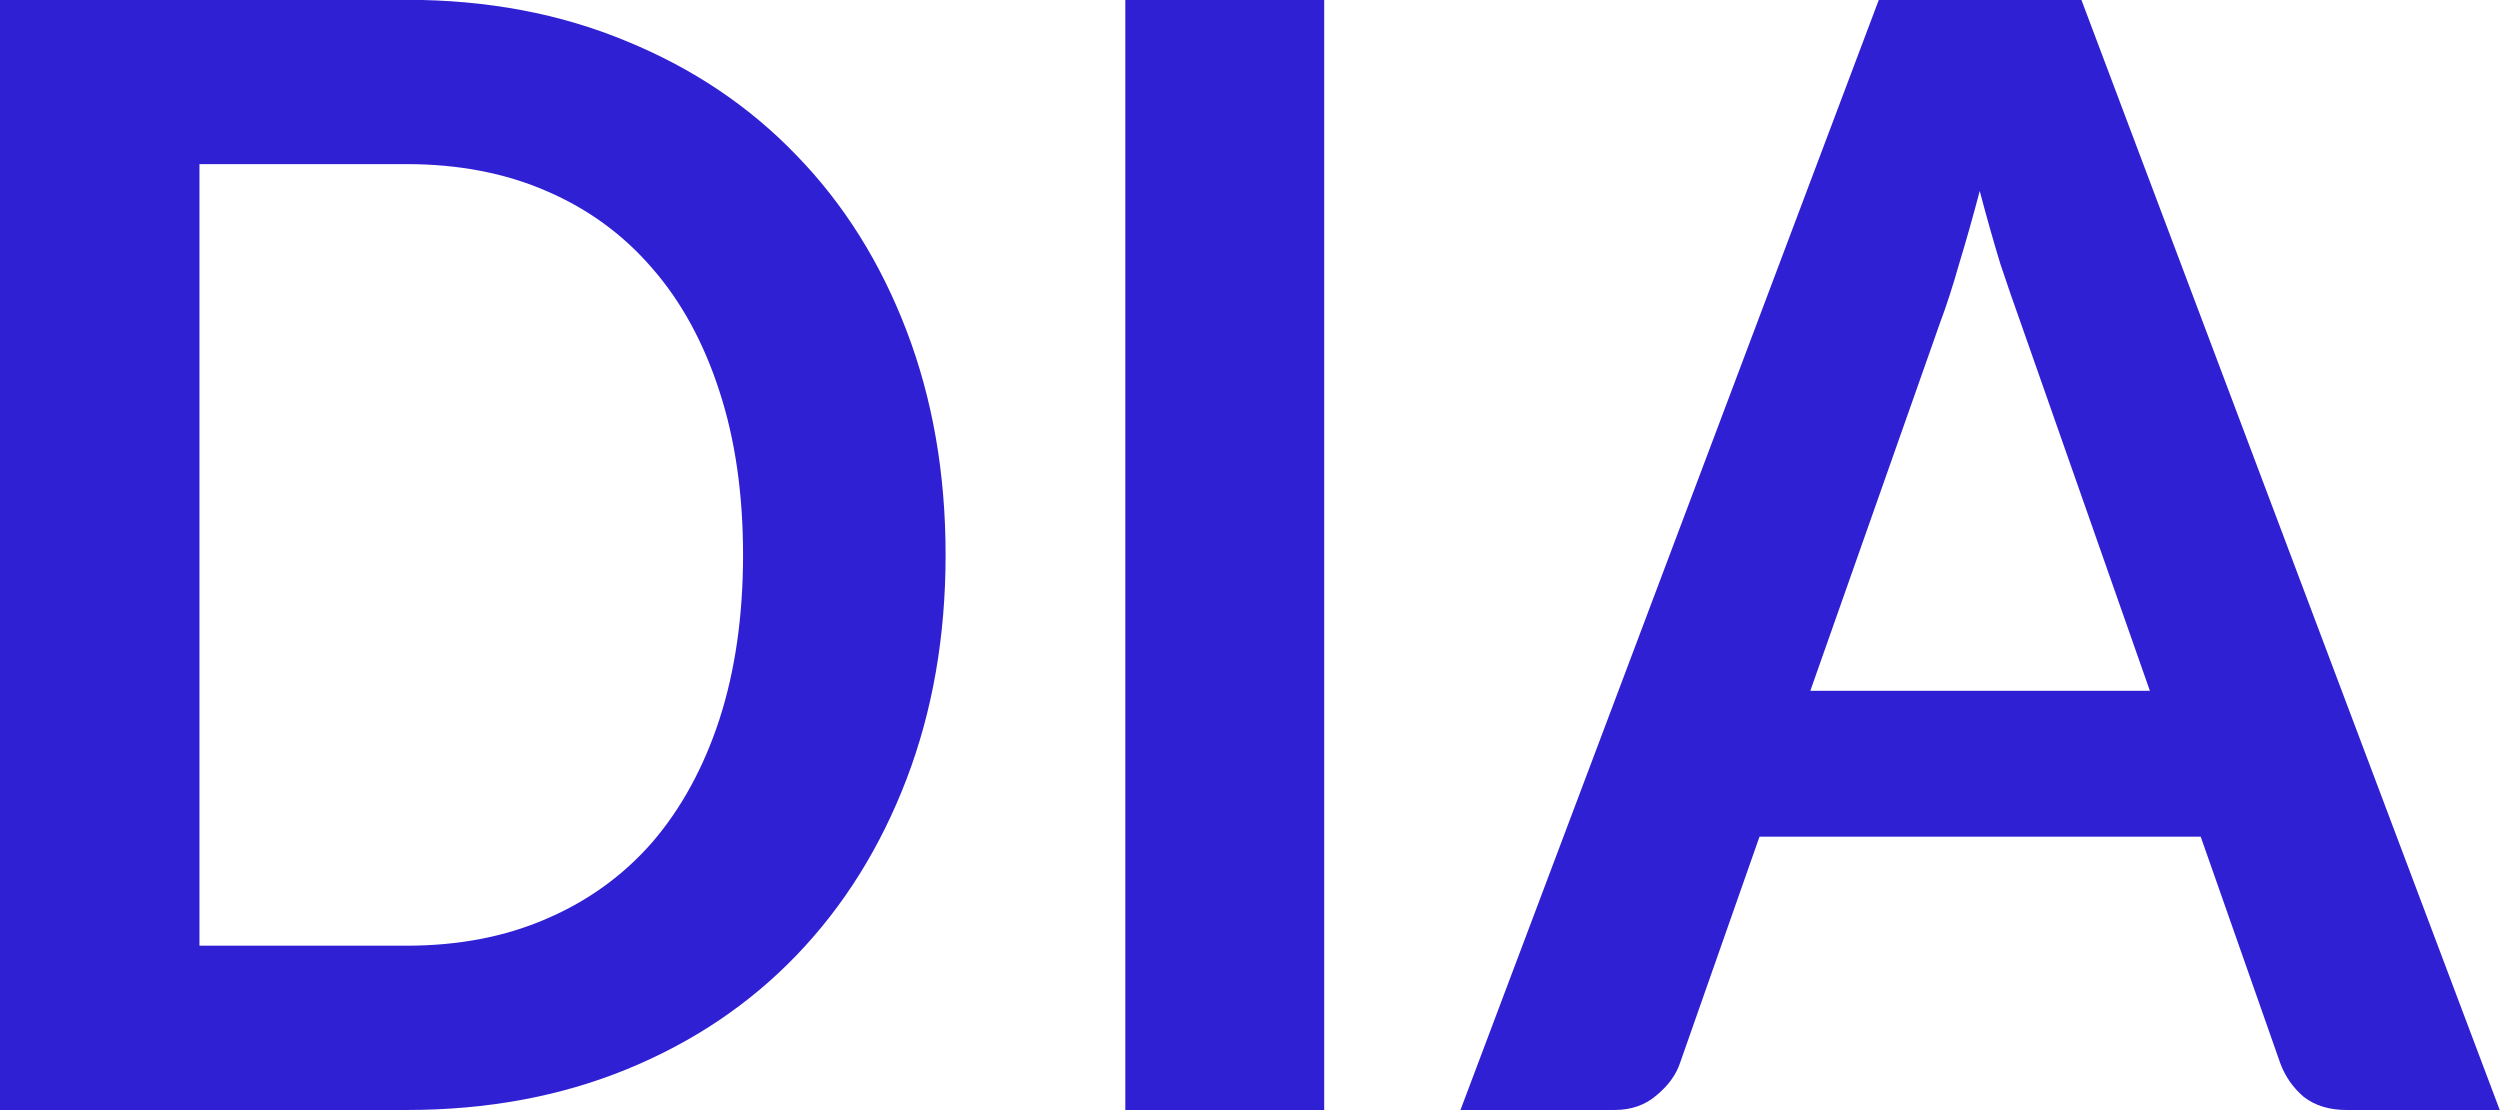
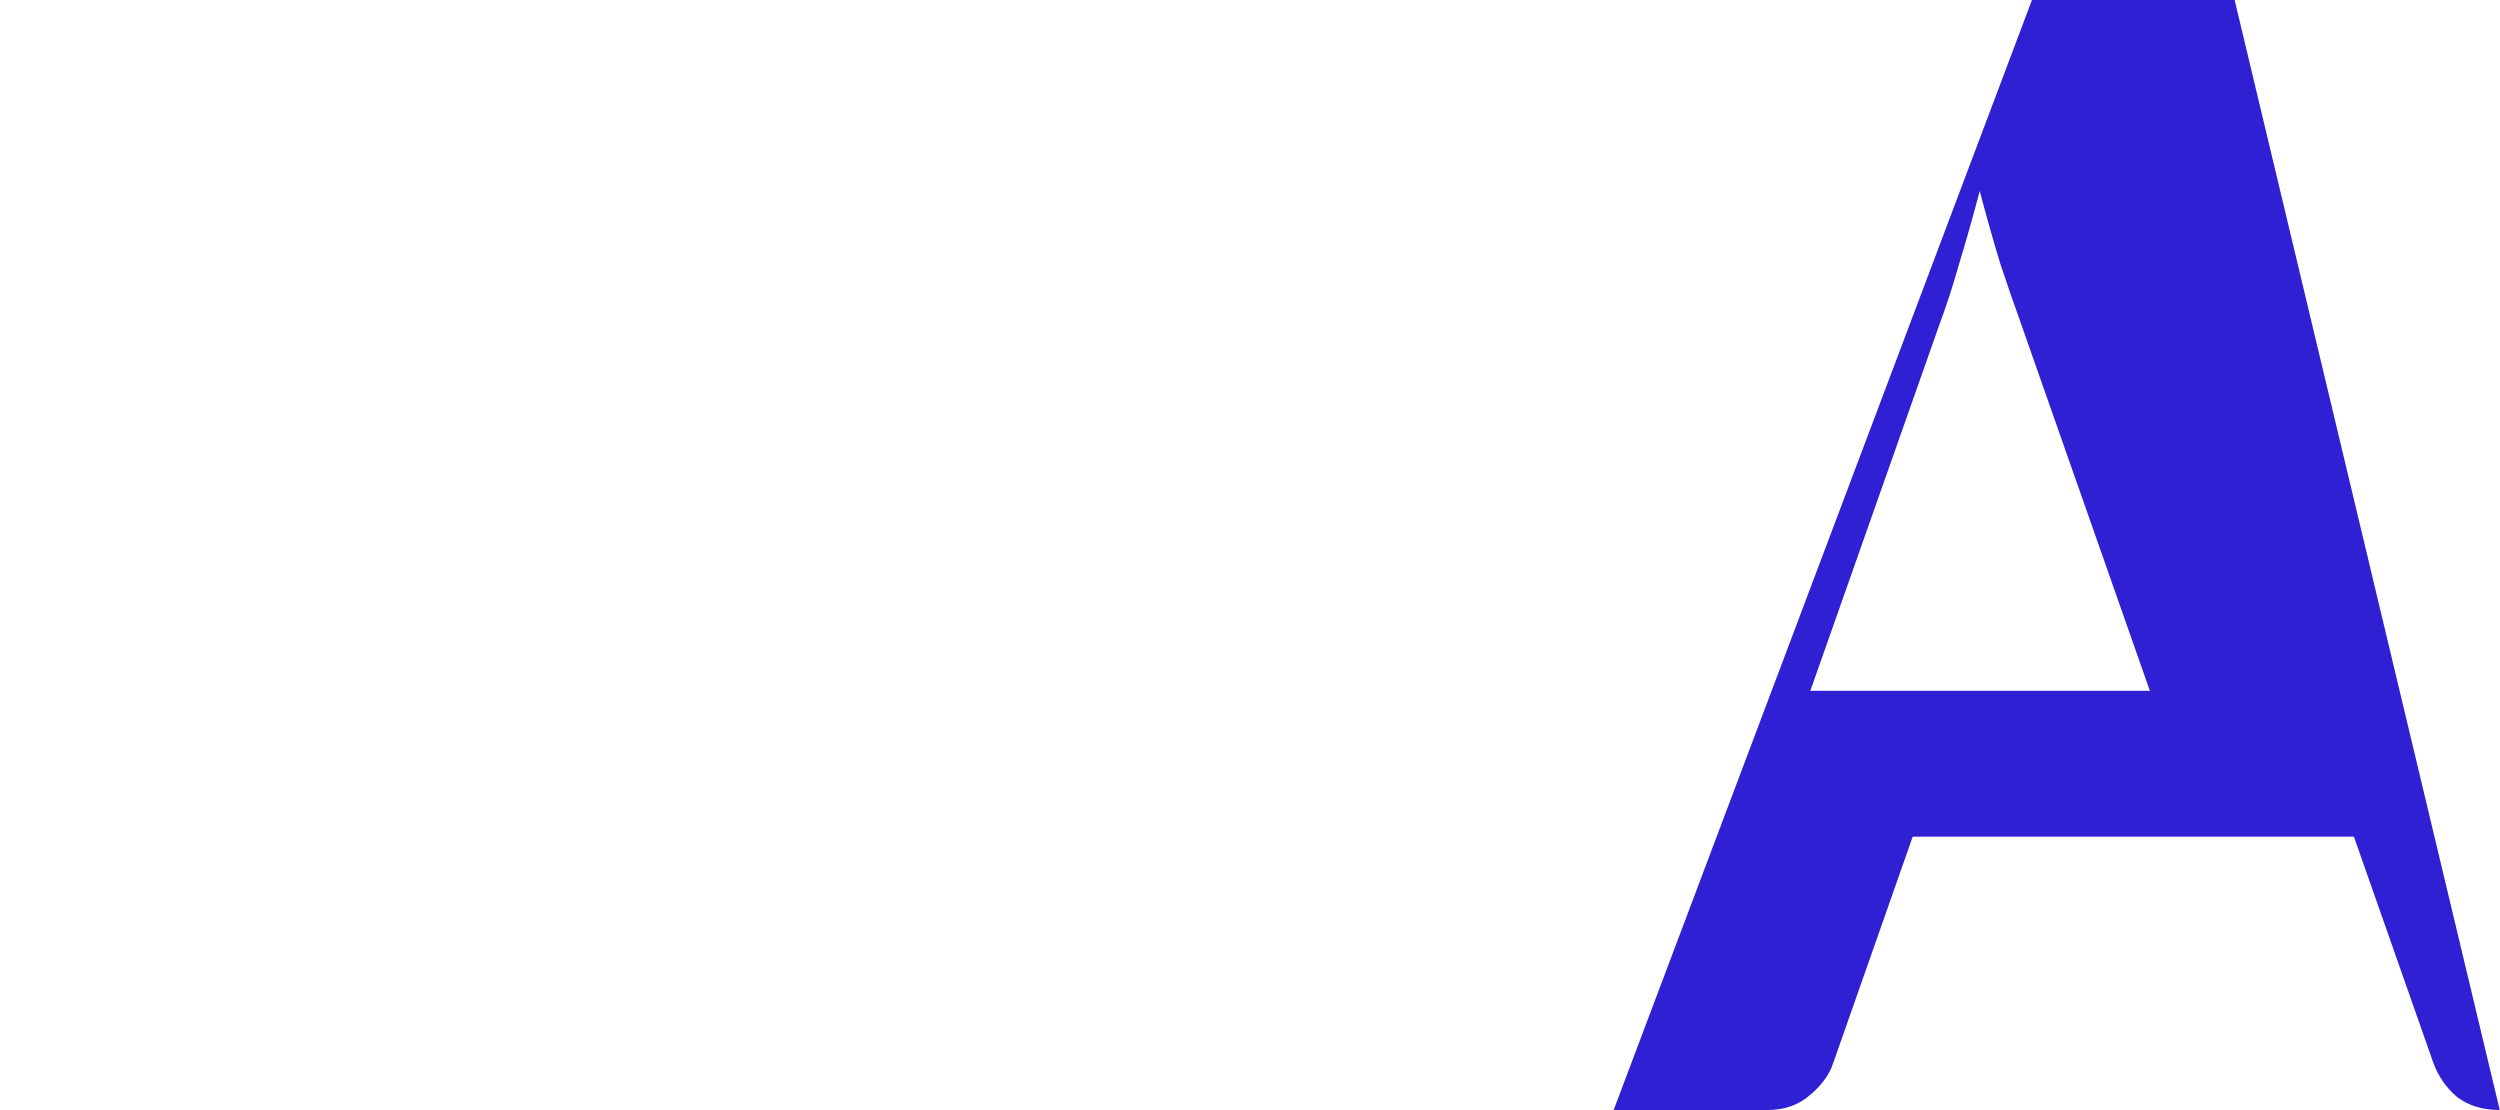
<svg xmlns="http://www.w3.org/2000/svg" xmlns:ns1="http://www.inkscape.org/namespaces/inkscape" xmlns:ns2="http://sodipodi.sourceforge.net/DTD/sodipodi-0.dtd" width="1000" height="444.098" viewBox="0 0 1000 444.098" version="1.1" id="svg822" ns1:version="1.1.2 (0a00cf5339, 2022-02-04)" ns2:docname="dia-logo_primary.svg">
  <defs id="defs816">
-     <rect x="389.256" y="348.692" width="983.802" height="522.509" id="rect4498" />
-   </defs>
+     </defs>
  <ns2:namedview id="base" pagecolor="#ffffff" bordercolor="#666666" borderopacity="1.0" ns1:pageopacity="0.0" ns1:pageshadow="2" ns1:zoom="0.49497475" ns1:cx="818.22356" ns1:cy="449.51788" ns1:document-units="px" ns1:current-layer="text4496" showgrid="false" units="px" viewbox-x="-0.6" ns1:window-width="1920" ns1:window-height="1016" ns1:window-x="0" ns1:window-y="0" ns1:window-maximized="1" ns1:pagecheckerboard="0" />
  <g ns1:label="Layer 1" ns1:groupmode="layer" id="layer1" transform="translate(-88.27,-2792.365)">
    <g aria-label="DIA" transform="matrix(3.069,0,0,3.199,-1149.429,1549.687)" id="text4496" style="font-weight:bold;font-size:192px;line-height:1.25;font-family:'Helvetica LT Std';-inkscape-font-specification:'Helvetica LT Std Bold';letter-spacing:0px;word-spacing:0px;white-space:pre;shape-inside:url(#rect4498);fill:#3020d3;stroke-width:0.319">
-       <path d="m 526.536,457.843 q 0,15.264 -5.088,28.032 -5.088,12.768 -14.304,21.984 -9.216,9.216 -22.176,14.304 -12.96,5.088 -28.704,5.088 h -52.992 v -138.816 h 52.992 q 15.744,0 28.704,5.184 12.96,5.088 22.176,14.304 9.216,9.12 14.304,21.888 5.088,12.768 5.088,28.032 z m -26.4,0 q 0,-11.424 -3.072,-20.448 -3.072,-9.12 -8.736,-15.36 -5.664,-6.336 -13.824,-9.696 -8.064,-3.36 -18.24,-3.36 h -26.976 v 97.728 h 26.976 q 10.176,0 18.24,-3.36 8.16,-3.36 13.824,-9.6 5.664,-6.336 8.736,-15.36 3.072,-9.12 3.072,-20.544 z" style="font-family:Lato;-inkscape-font-specification:'Lato Bold'" id="path11801" />
-       <path d="m 575.88,527.251 h -25.92 v -138.816 h 25.92 z" style="font-family:Lato;-inkscape-font-specification:'Lato Bold'" id="path11803" />
-       <path d="m 729.096,527.251 h -19.968 q -3.36,0 -5.568,-1.632 -2.112,-1.728 -3.072,-4.224 l -10.368,-28.32 h -57.504 l -10.368,28.32 q -0.768,2.208 -3.072,4.032 -2.208,1.824 -5.472,1.824 h -20.064 l 54.528,-138.816 h 26.4 z m -89.856,-52.416 h 44.256 l -16.896,-46.176 q -1.152,-3.072 -2.592,-7.2 -1.344,-4.224 -2.688,-9.12 -1.344,4.896 -2.688,9.12 -1.248,4.224 -2.496,7.392 z" style="font-family:Lato;-inkscape-font-specification:'Lato Bold'" id="path11805" />
+       <path d="m 729.096,527.251 q -3.36,0 -5.568,-1.632 -2.112,-1.728 -3.072,-4.224 l -10.368,-28.32 h -57.504 l -10.368,28.32 q -0.768,2.208 -3.072,4.032 -2.208,1.824 -5.472,1.824 h -20.064 l 54.528,-138.816 h 26.4 z m -89.856,-52.416 h 44.256 l -16.896,-46.176 q -1.152,-3.072 -2.592,-7.2 -1.344,-4.224 -2.688,-9.12 -1.344,4.896 -2.688,9.12 -1.248,4.224 -2.496,7.392 z" style="font-family:Lato;-inkscape-font-specification:'Lato Bold'" id="path11805" />
    </g>
  </g>
</svg>